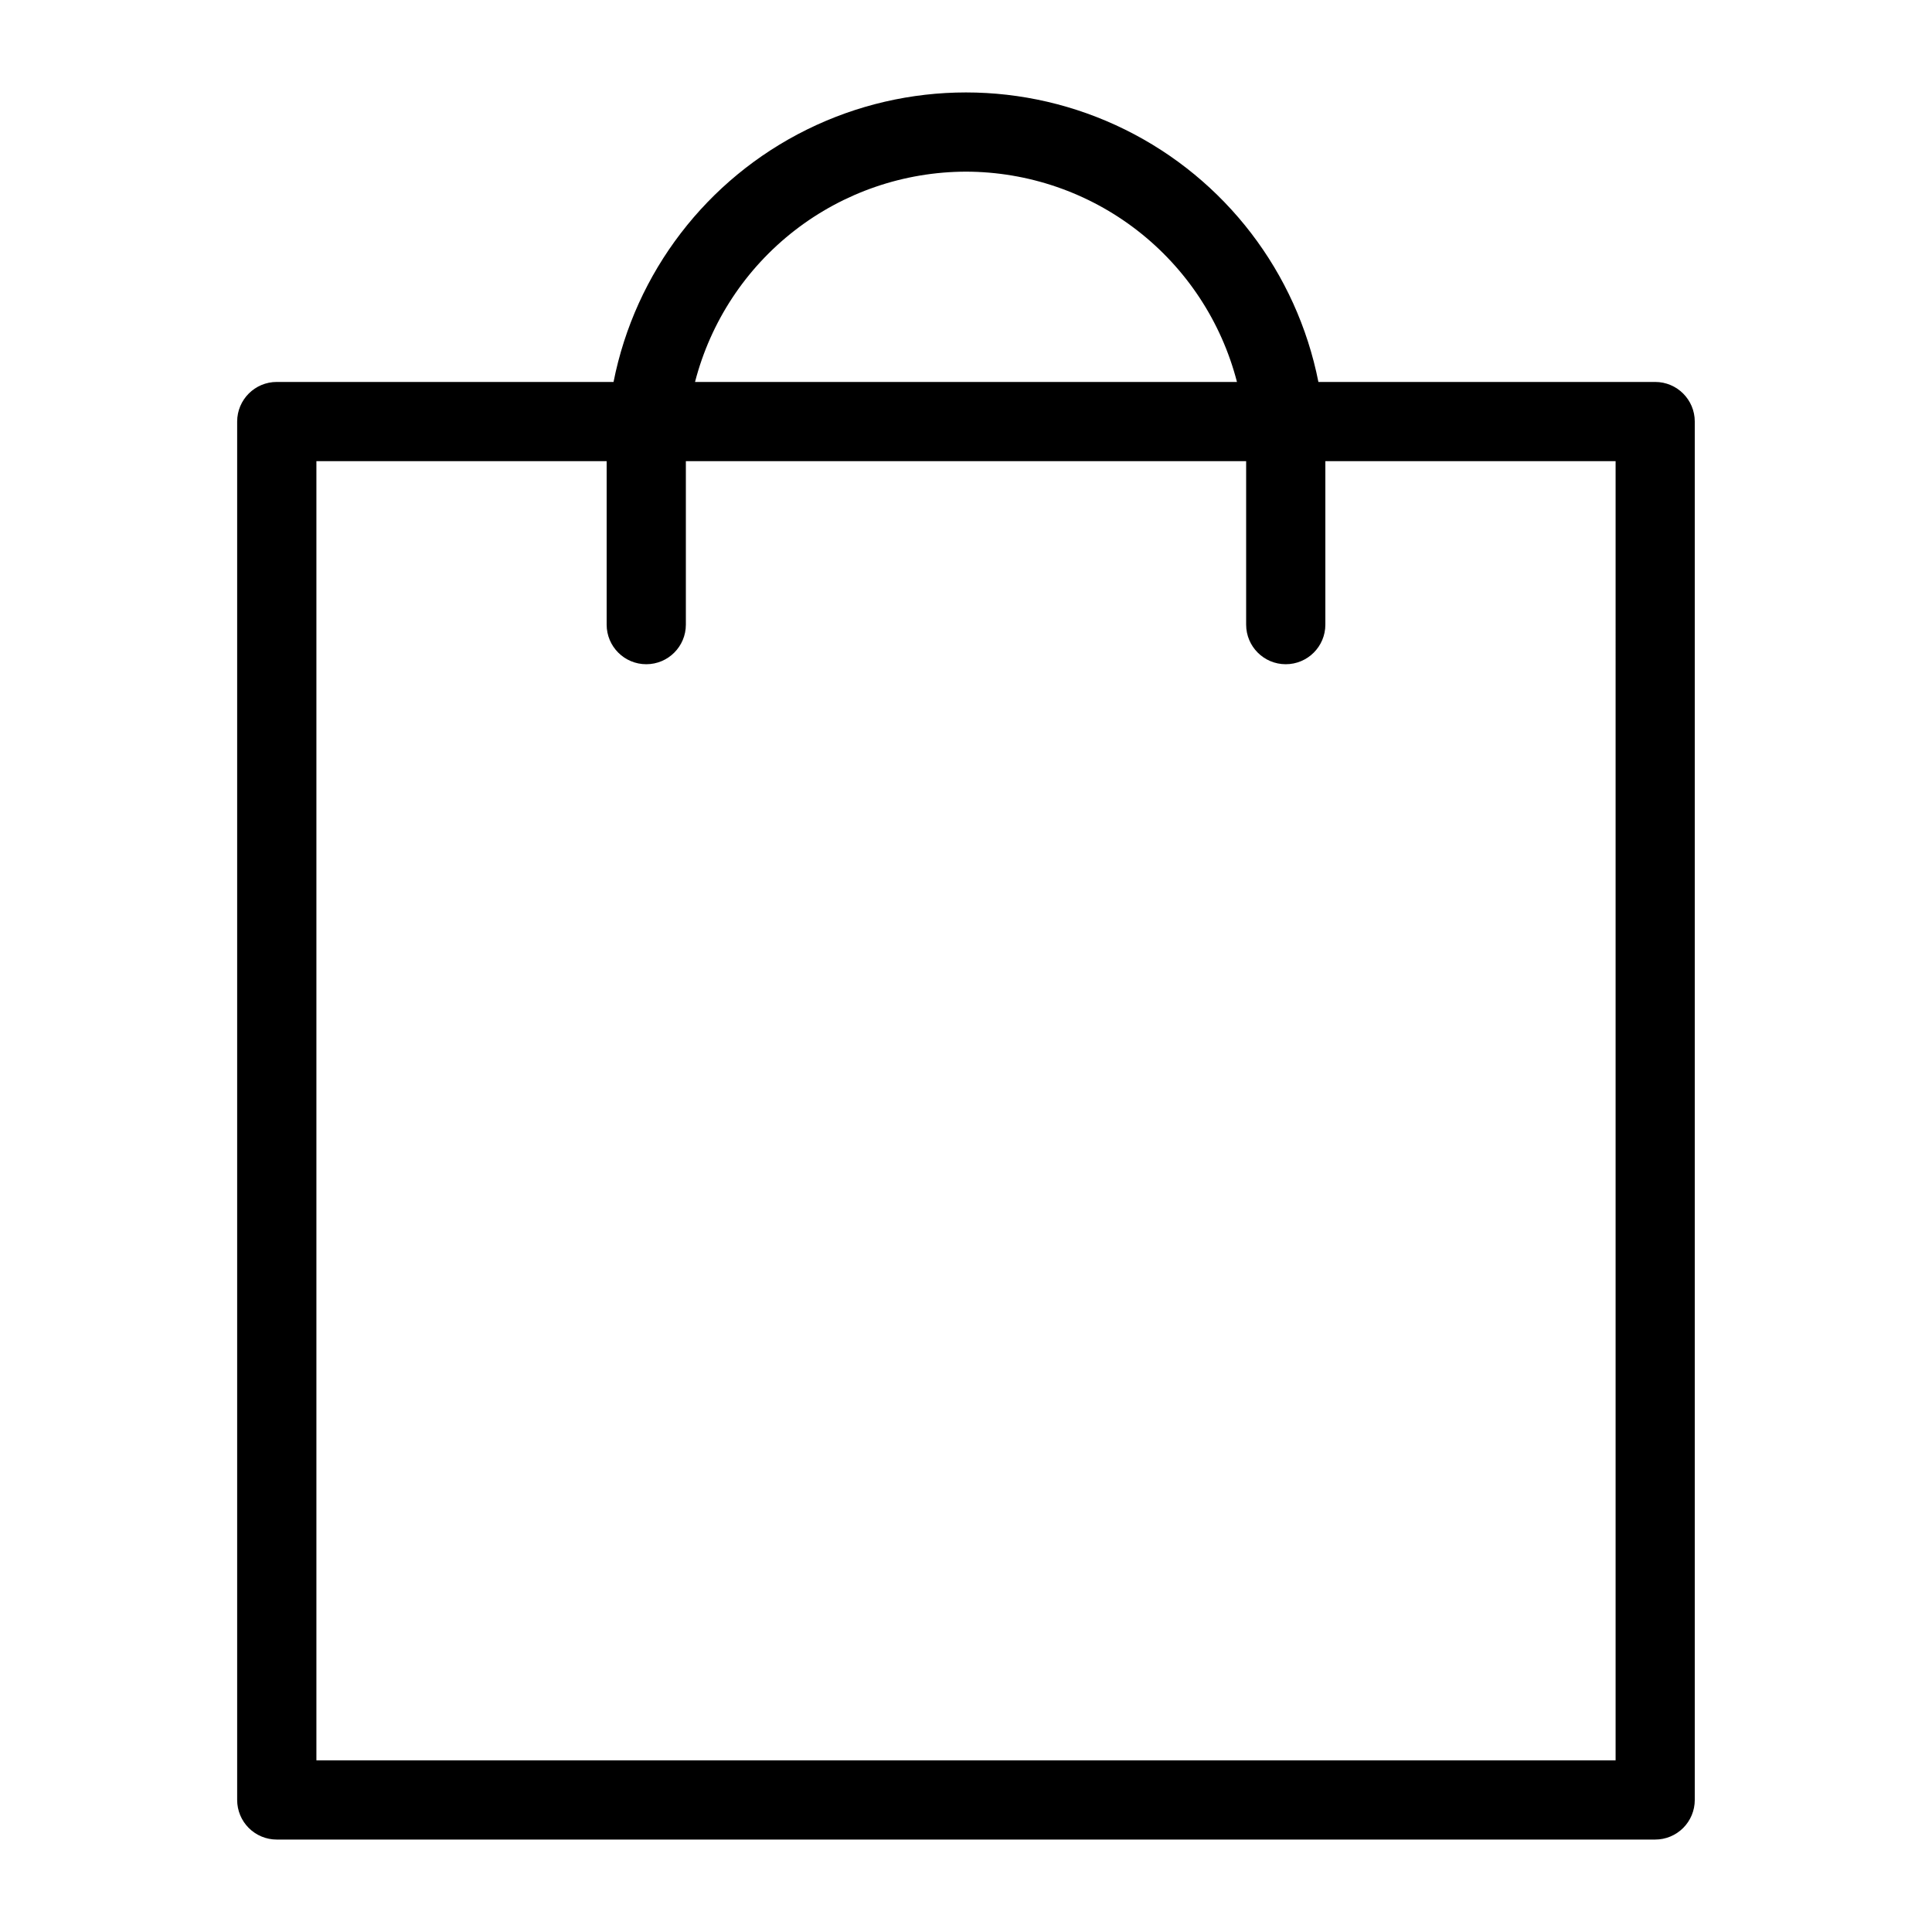
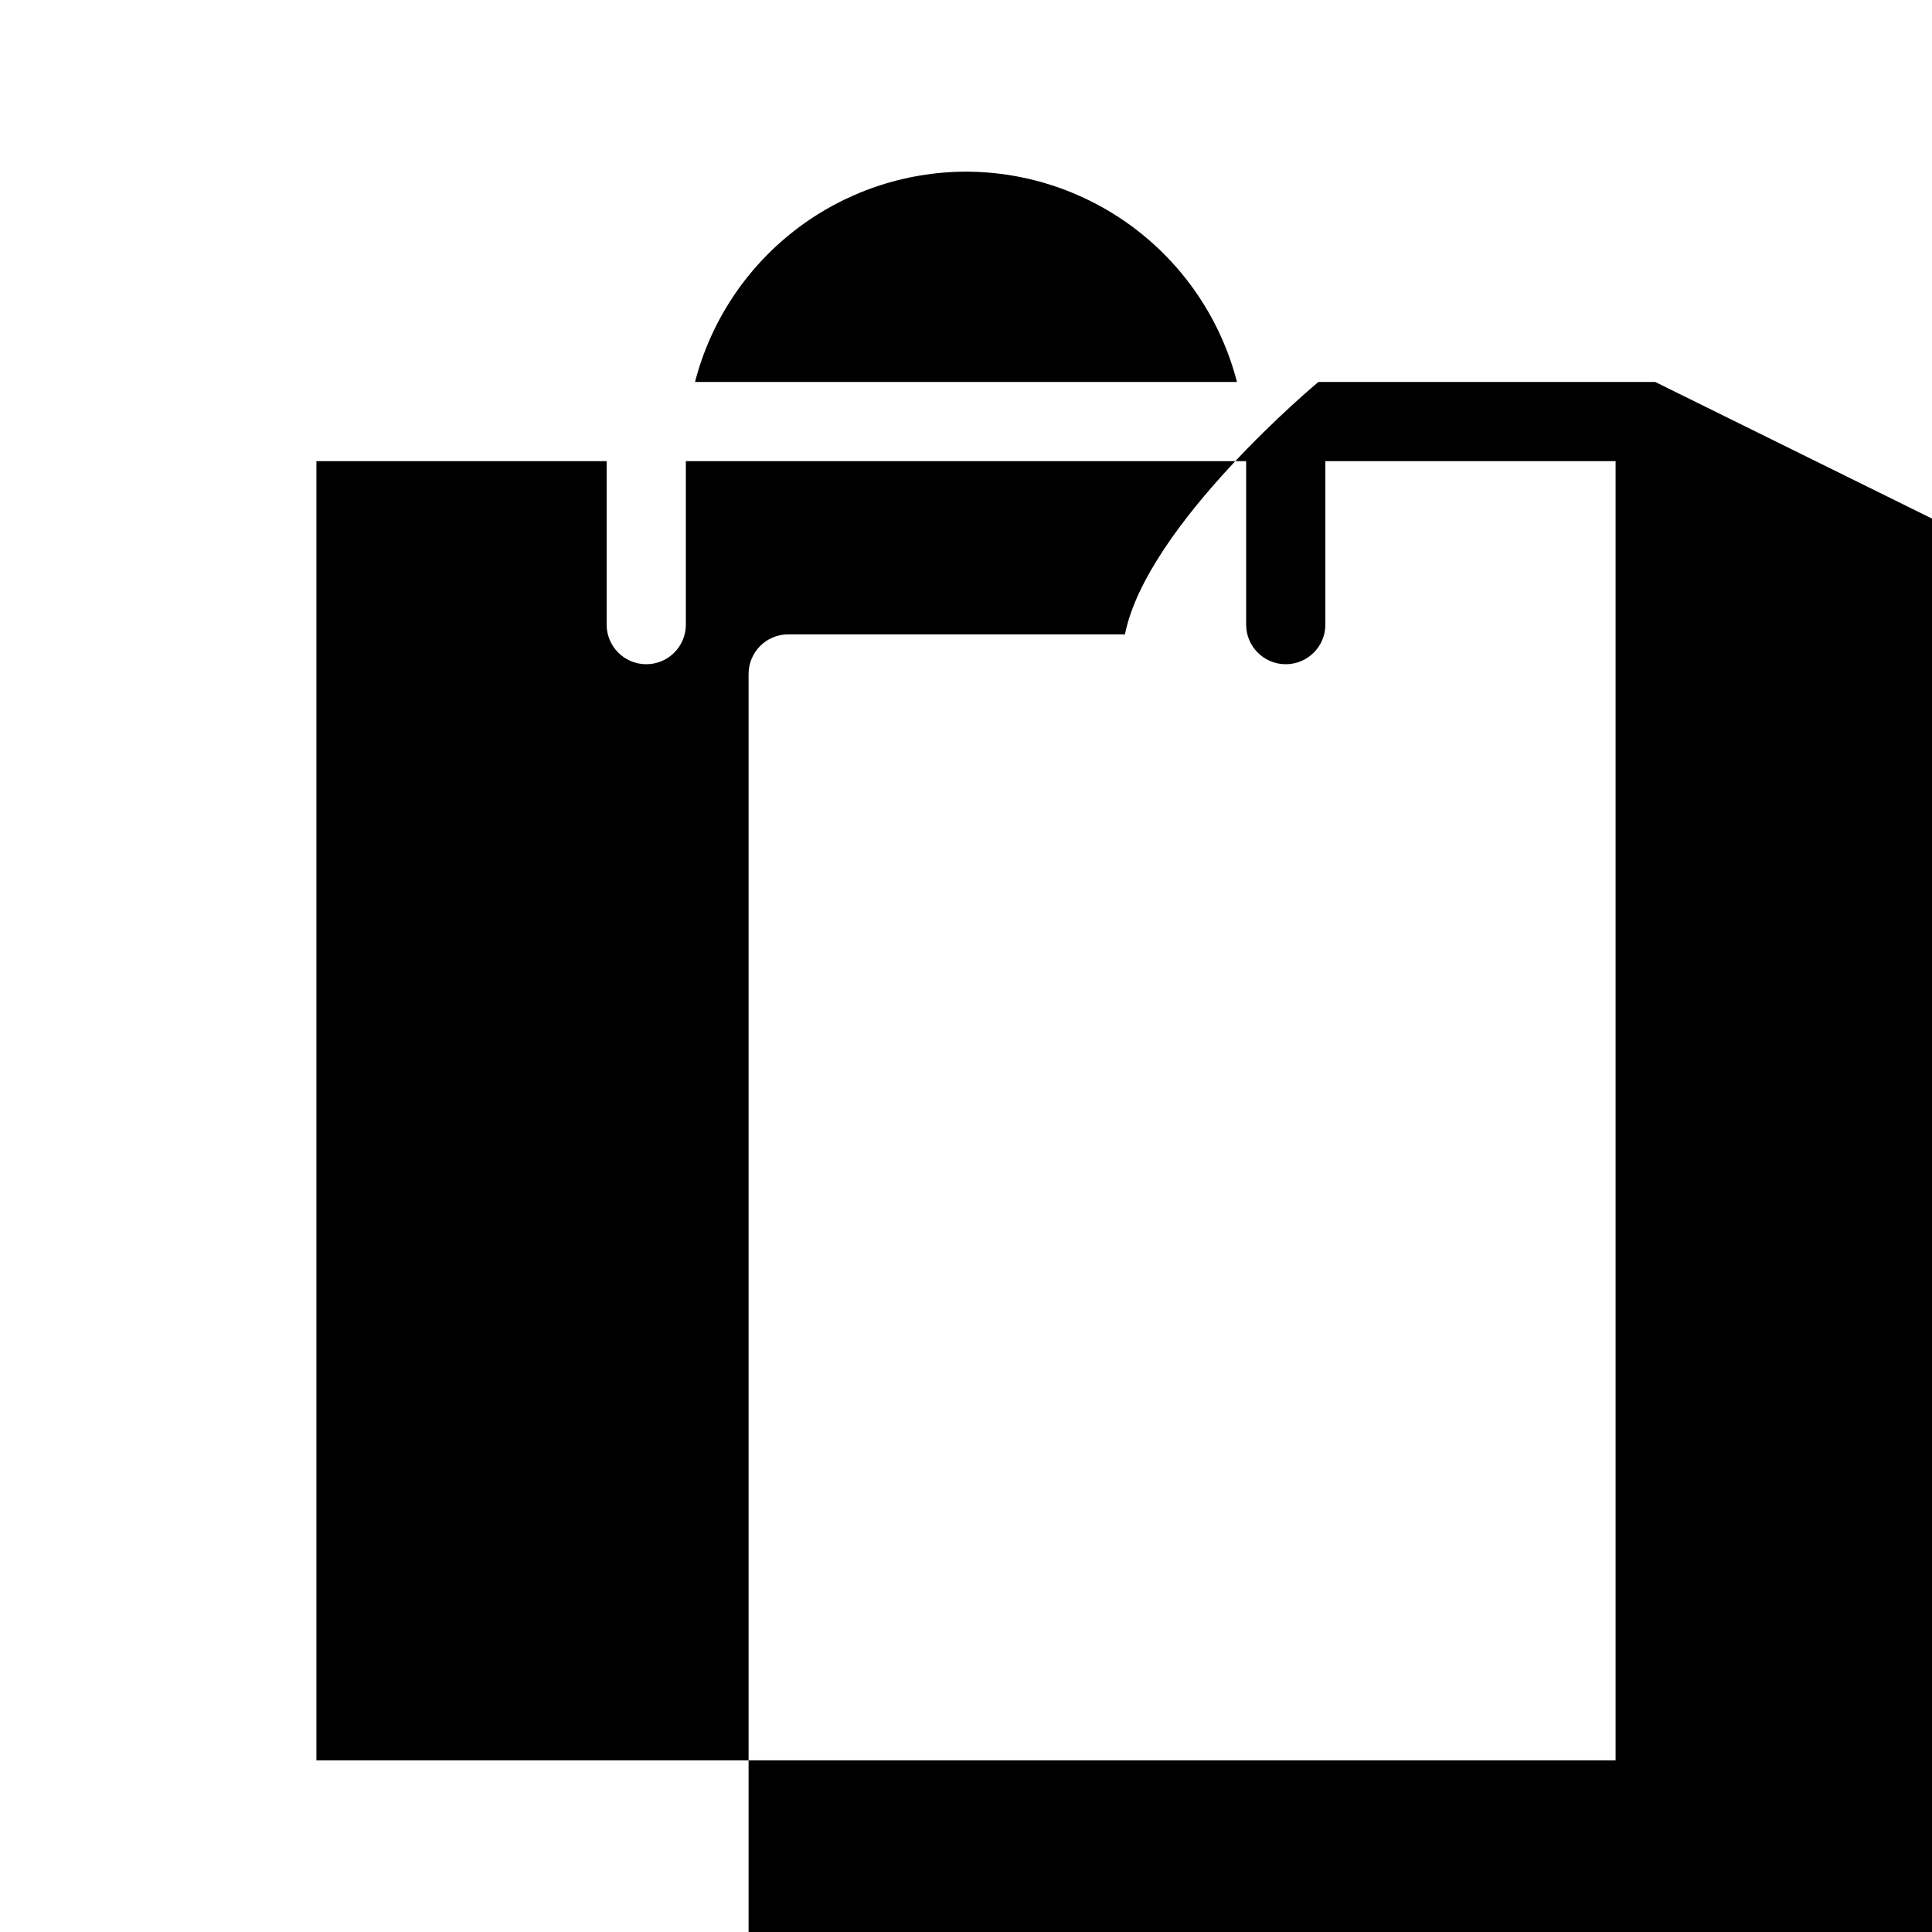
<svg xmlns="http://www.w3.org/2000/svg" fill="#000000" width="800px" height="800px" version="1.1" viewBox="144 144 512 512">
-   <path d="m582.64 245.22h-89.25c-5.754-29.059-24.699-53.781-51.262-66.891-26.559-13.109-57.707-13.109-84.27 0s-45.508 37.832-51.262 66.891h-89.25c-5.797 0-10.492 4.699-10.496 10.496v365.29c0 2.785 1.105 5.457 3.074 7.426s4.641 3.074 7.422 3.07h365.29c2.785 0.004 5.453-1.102 7.422-3.07s3.074-4.641 3.074-7.426v-365.29c0-5.797-4.699-10.496-10.496-10.496zm-182.64-55.73c16.449 0.031 32.426 5.516 45.418 15.602 12.996 10.086 22.277 24.199 26.391 40.129h-143.62c4.113-15.93 13.395-30.043 26.391-40.129 12.996-10.086 28.969-15.57 45.422-15.602zm172.15 421.02h-344.3v-344.3h76.918v43.32c0 5.797 4.699 10.496 10.496 10.496s10.496-4.699 10.496-10.496v-43.32h148.48v43.32c0 5.797 4.699 10.496 10.496 10.496s10.496-4.699 10.496-10.496v-43.32h76.918z" />
+   <path d="m582.64 245.22h-89.25s-45.508 37.832-51.262 66.891h-89.25c-5.797 0-10.492 4.699-10.496 10.496v365.29c0 2.785 1.105 5.457 3.074 7.426s4.641 3.074 7.422 3.07h365.29c2.785 0.004 5.453-1.102 7.422-3.07s3.074-4.641 3.074-7.426v-365.29c0-5.797-4.699-10.496-10.496-10.496zm-182.64-55.73c16.449 0.031 32.426 5.516 45.418 15.602 12.996 10.086 22.277 24.199 26.391 40.129h-143.62c4.113-15.93 13.395-30.043 26.391-40.129 12.996-10.086 28.969-15.57 45.422-15.602zm172.15 421.02h-344.3v-344.3h76.918v43.32c0 5.797 4.699 10.496 10.496 10.496s10.496-4.699 10.496-10.496v-43.32h148.48v43.32c0 5.797 4.699 10.496 10.496 10.496s10.496-4.699 10.496-10.496v-43.32h76.918z" />
</svg>